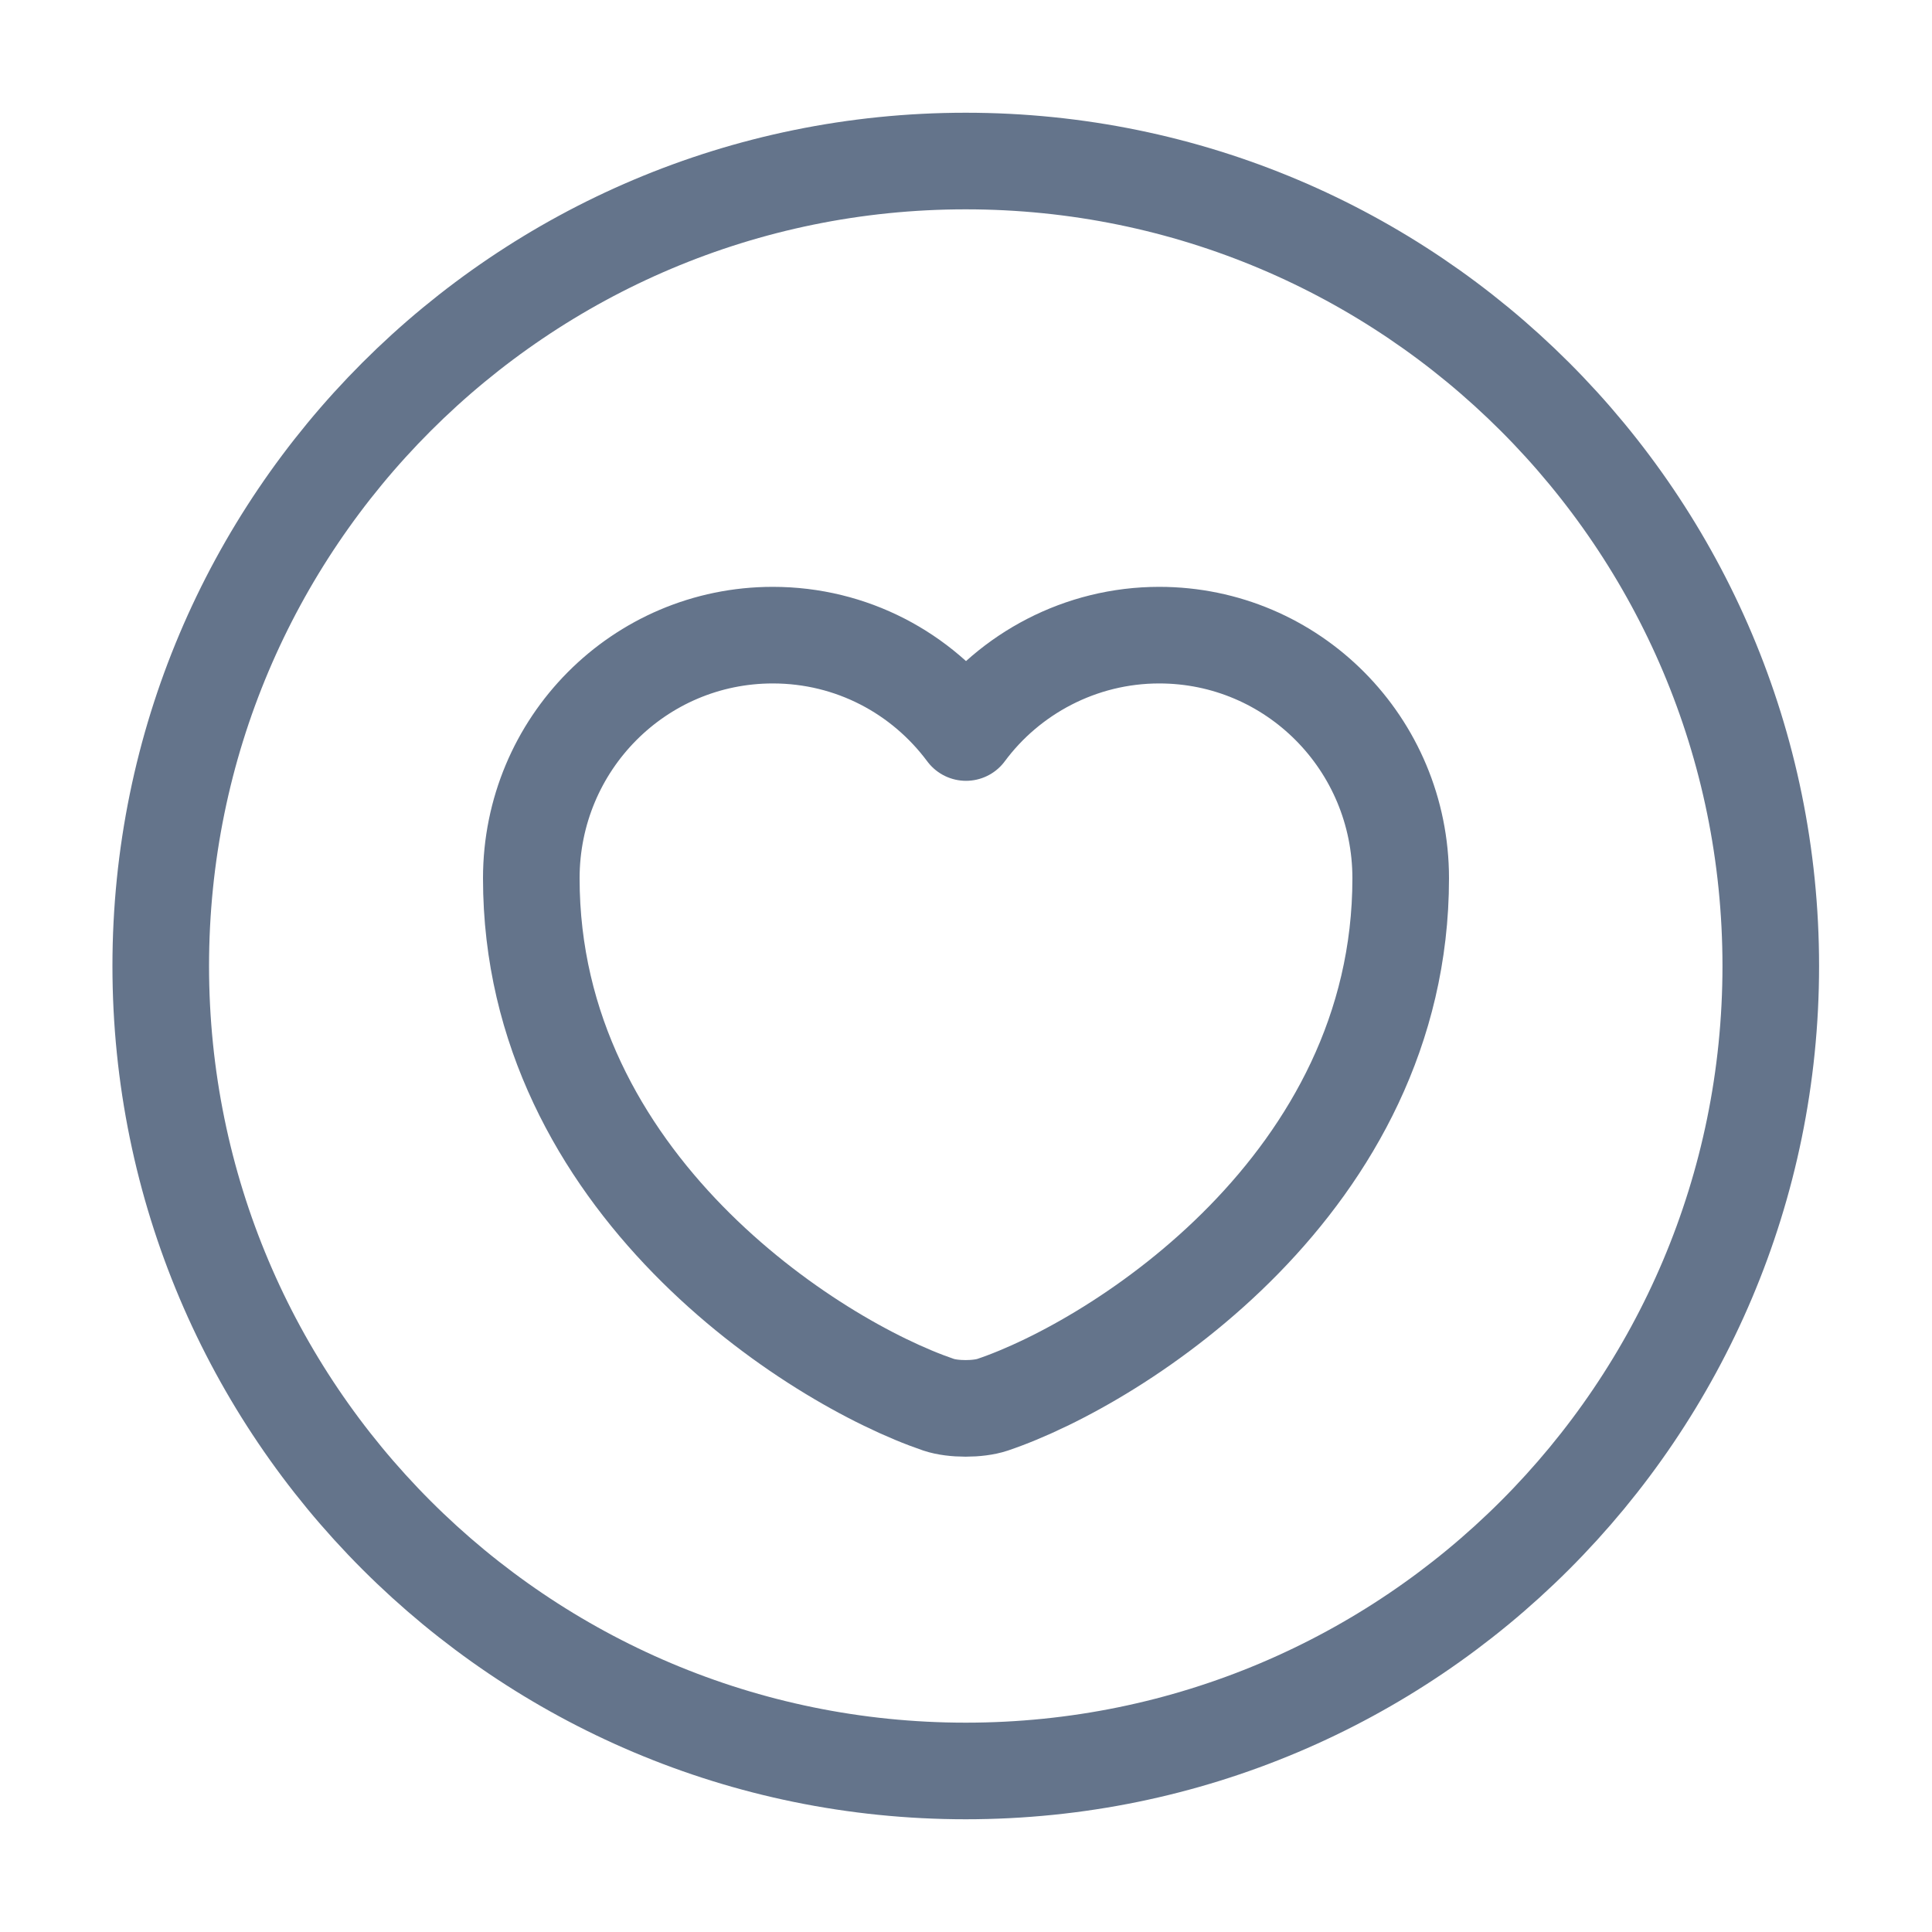
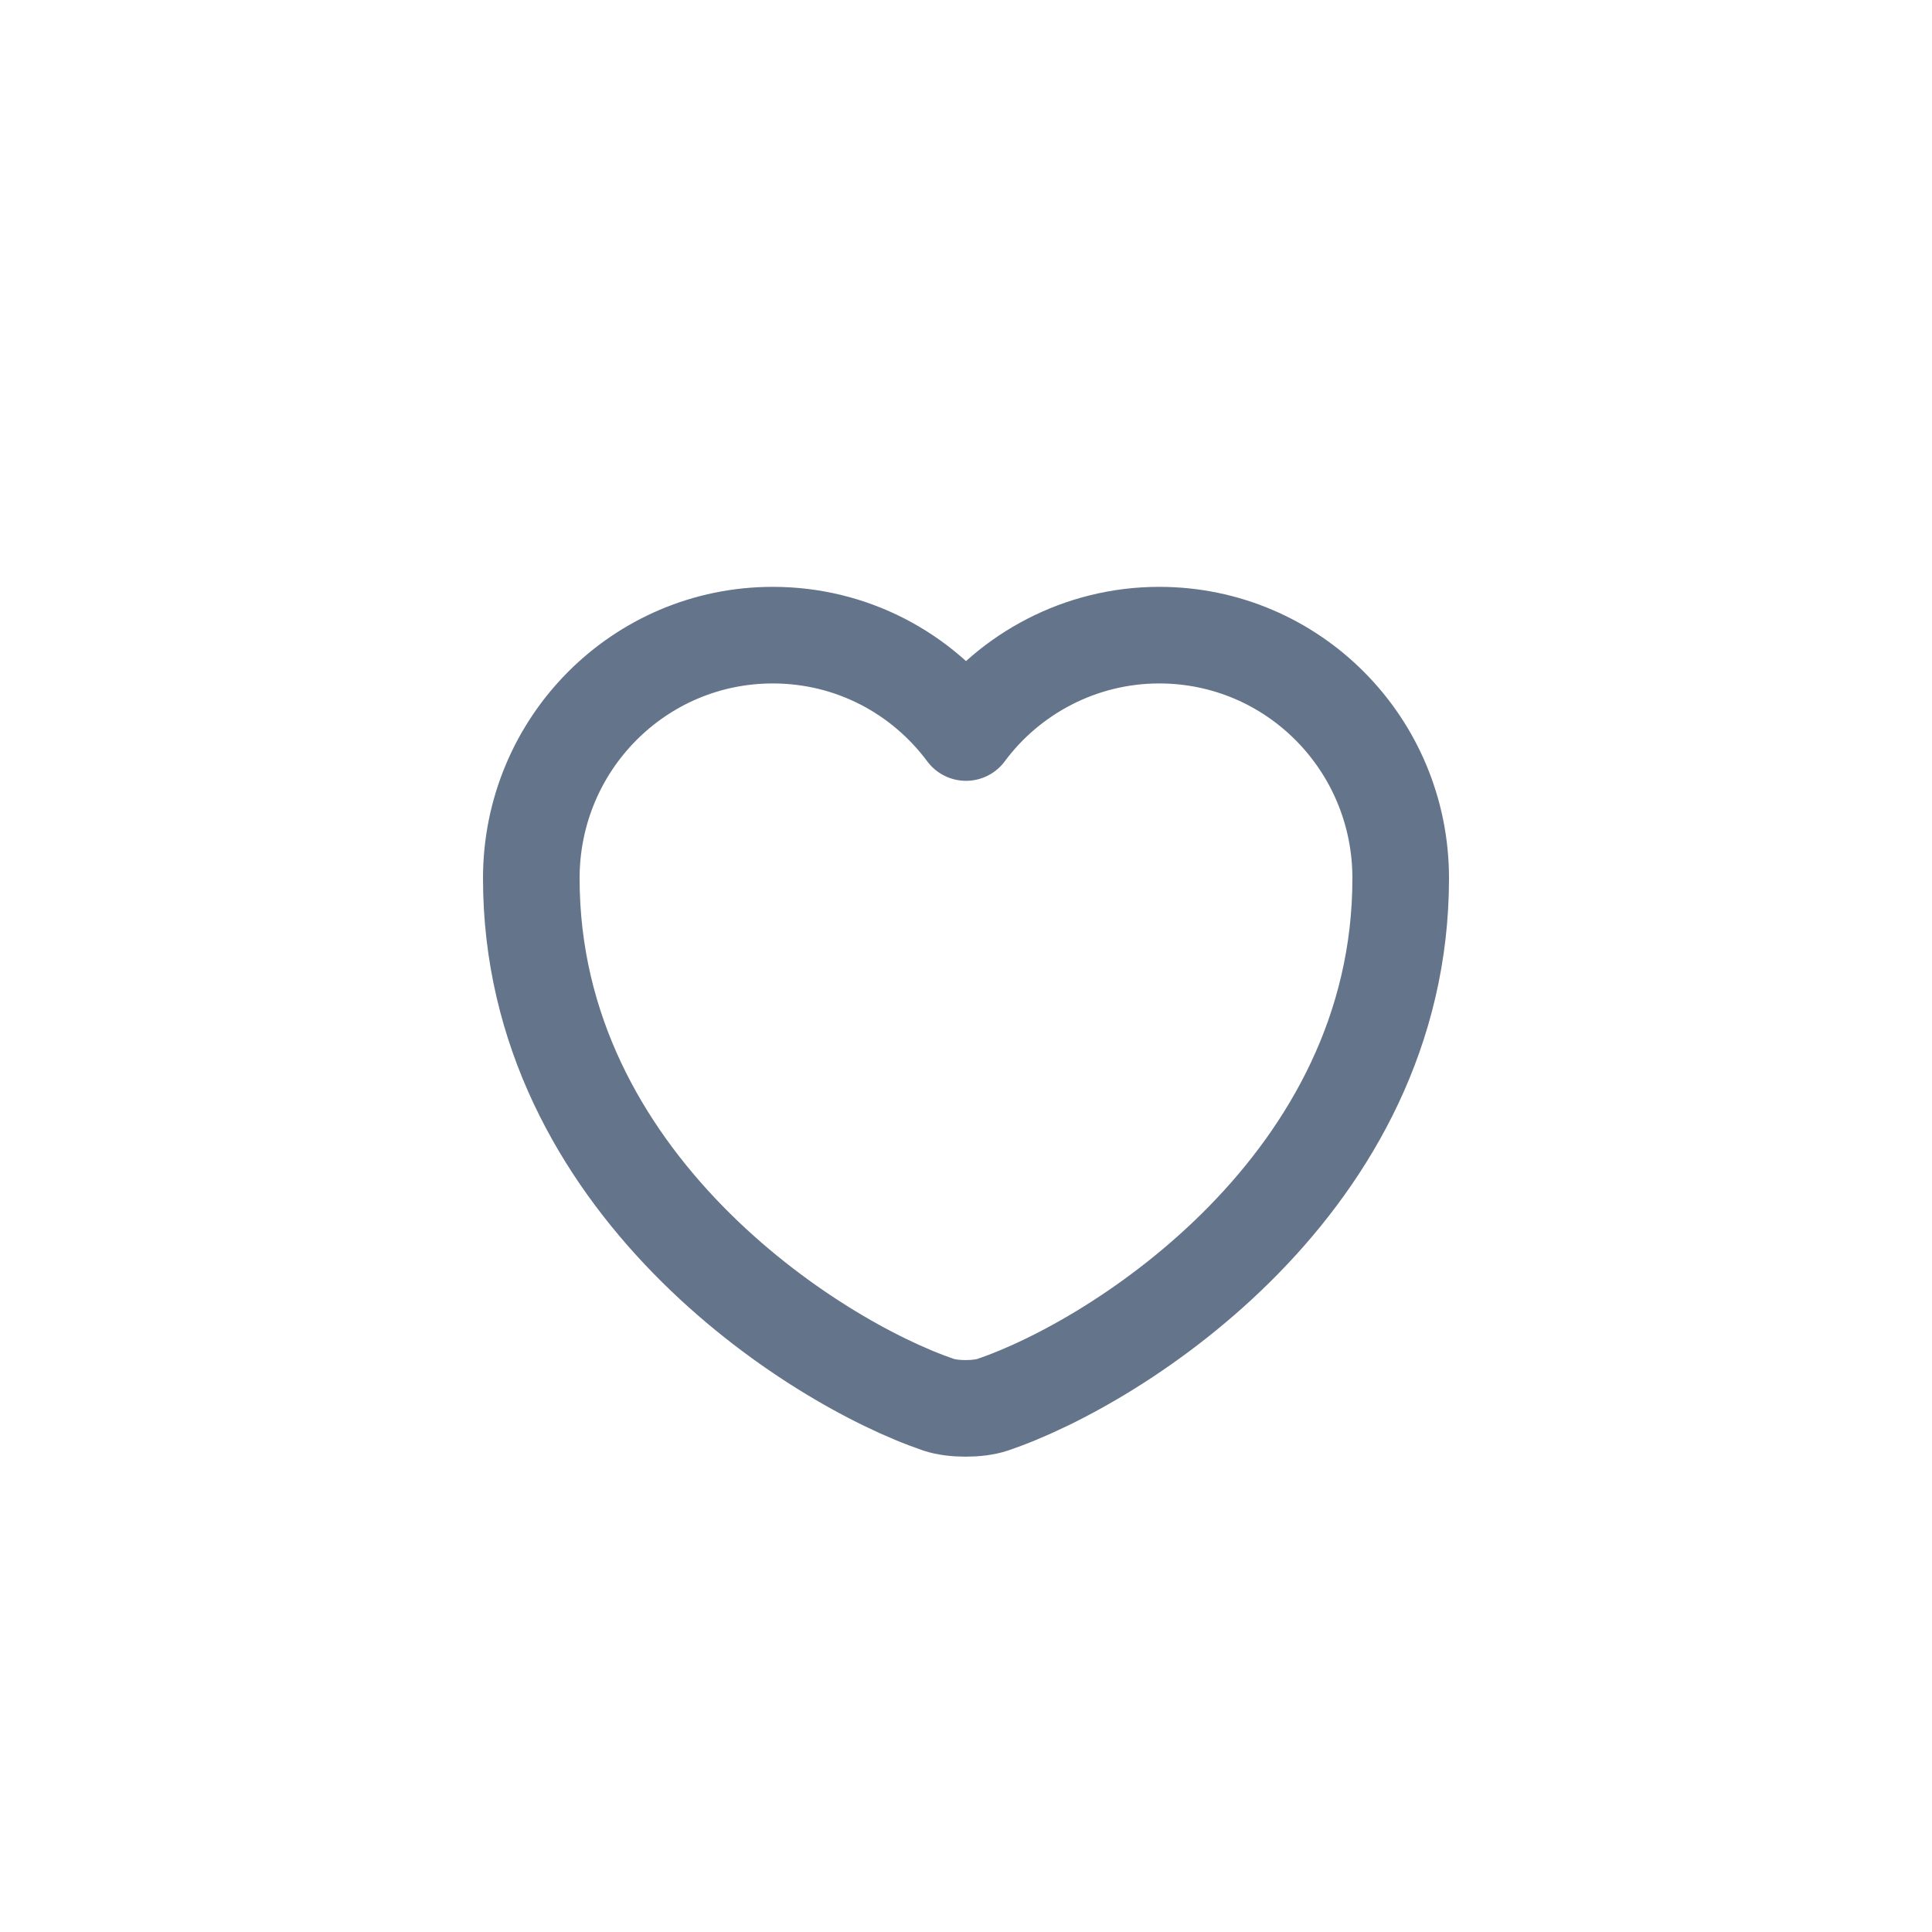
<svg xmlns="http://www.w3.org/2000/svg" width="20" height="20" viewBox="0 0 20 20" fill="none">
  <g id="vuesax/linear/heart-circle">
    <g id="heart-circle">
-       <path id="Vector" d="M9.997 18.333C14.6 18.333 18.331 14.602 18.331 10C18.331 5.398 14.6 1.667 9.997 1.667C5.395 1.667 1.664 5.398 1.664 10C1.664 14.602 5.395 18.333 9.997 18.333Z" stroke="#64748B" stroke-linecap="round" stroke-linejoin="round" />
      <path id="Vector_2" d="M10.275 14.542C10.125 14.592 9.867 14.592 9.717 14.542C8.417 14.1 5.5 12.242 5.5 9.092C5.5 7.7 6.617 6.575 8 6.575C8.817 6.575 9.542 6.967 10 7.583C10.45 6.975 11.183 6.575 12 6.575C13.383 6.575 14.5 7.7 14.5 9.092C14.5 12.242 11.583 14.1 10.275 14.542Z" stroke="#64748B" stroke-linecap="round" stroke-linejoin="round" />
    </g>
  </g>
</svg>